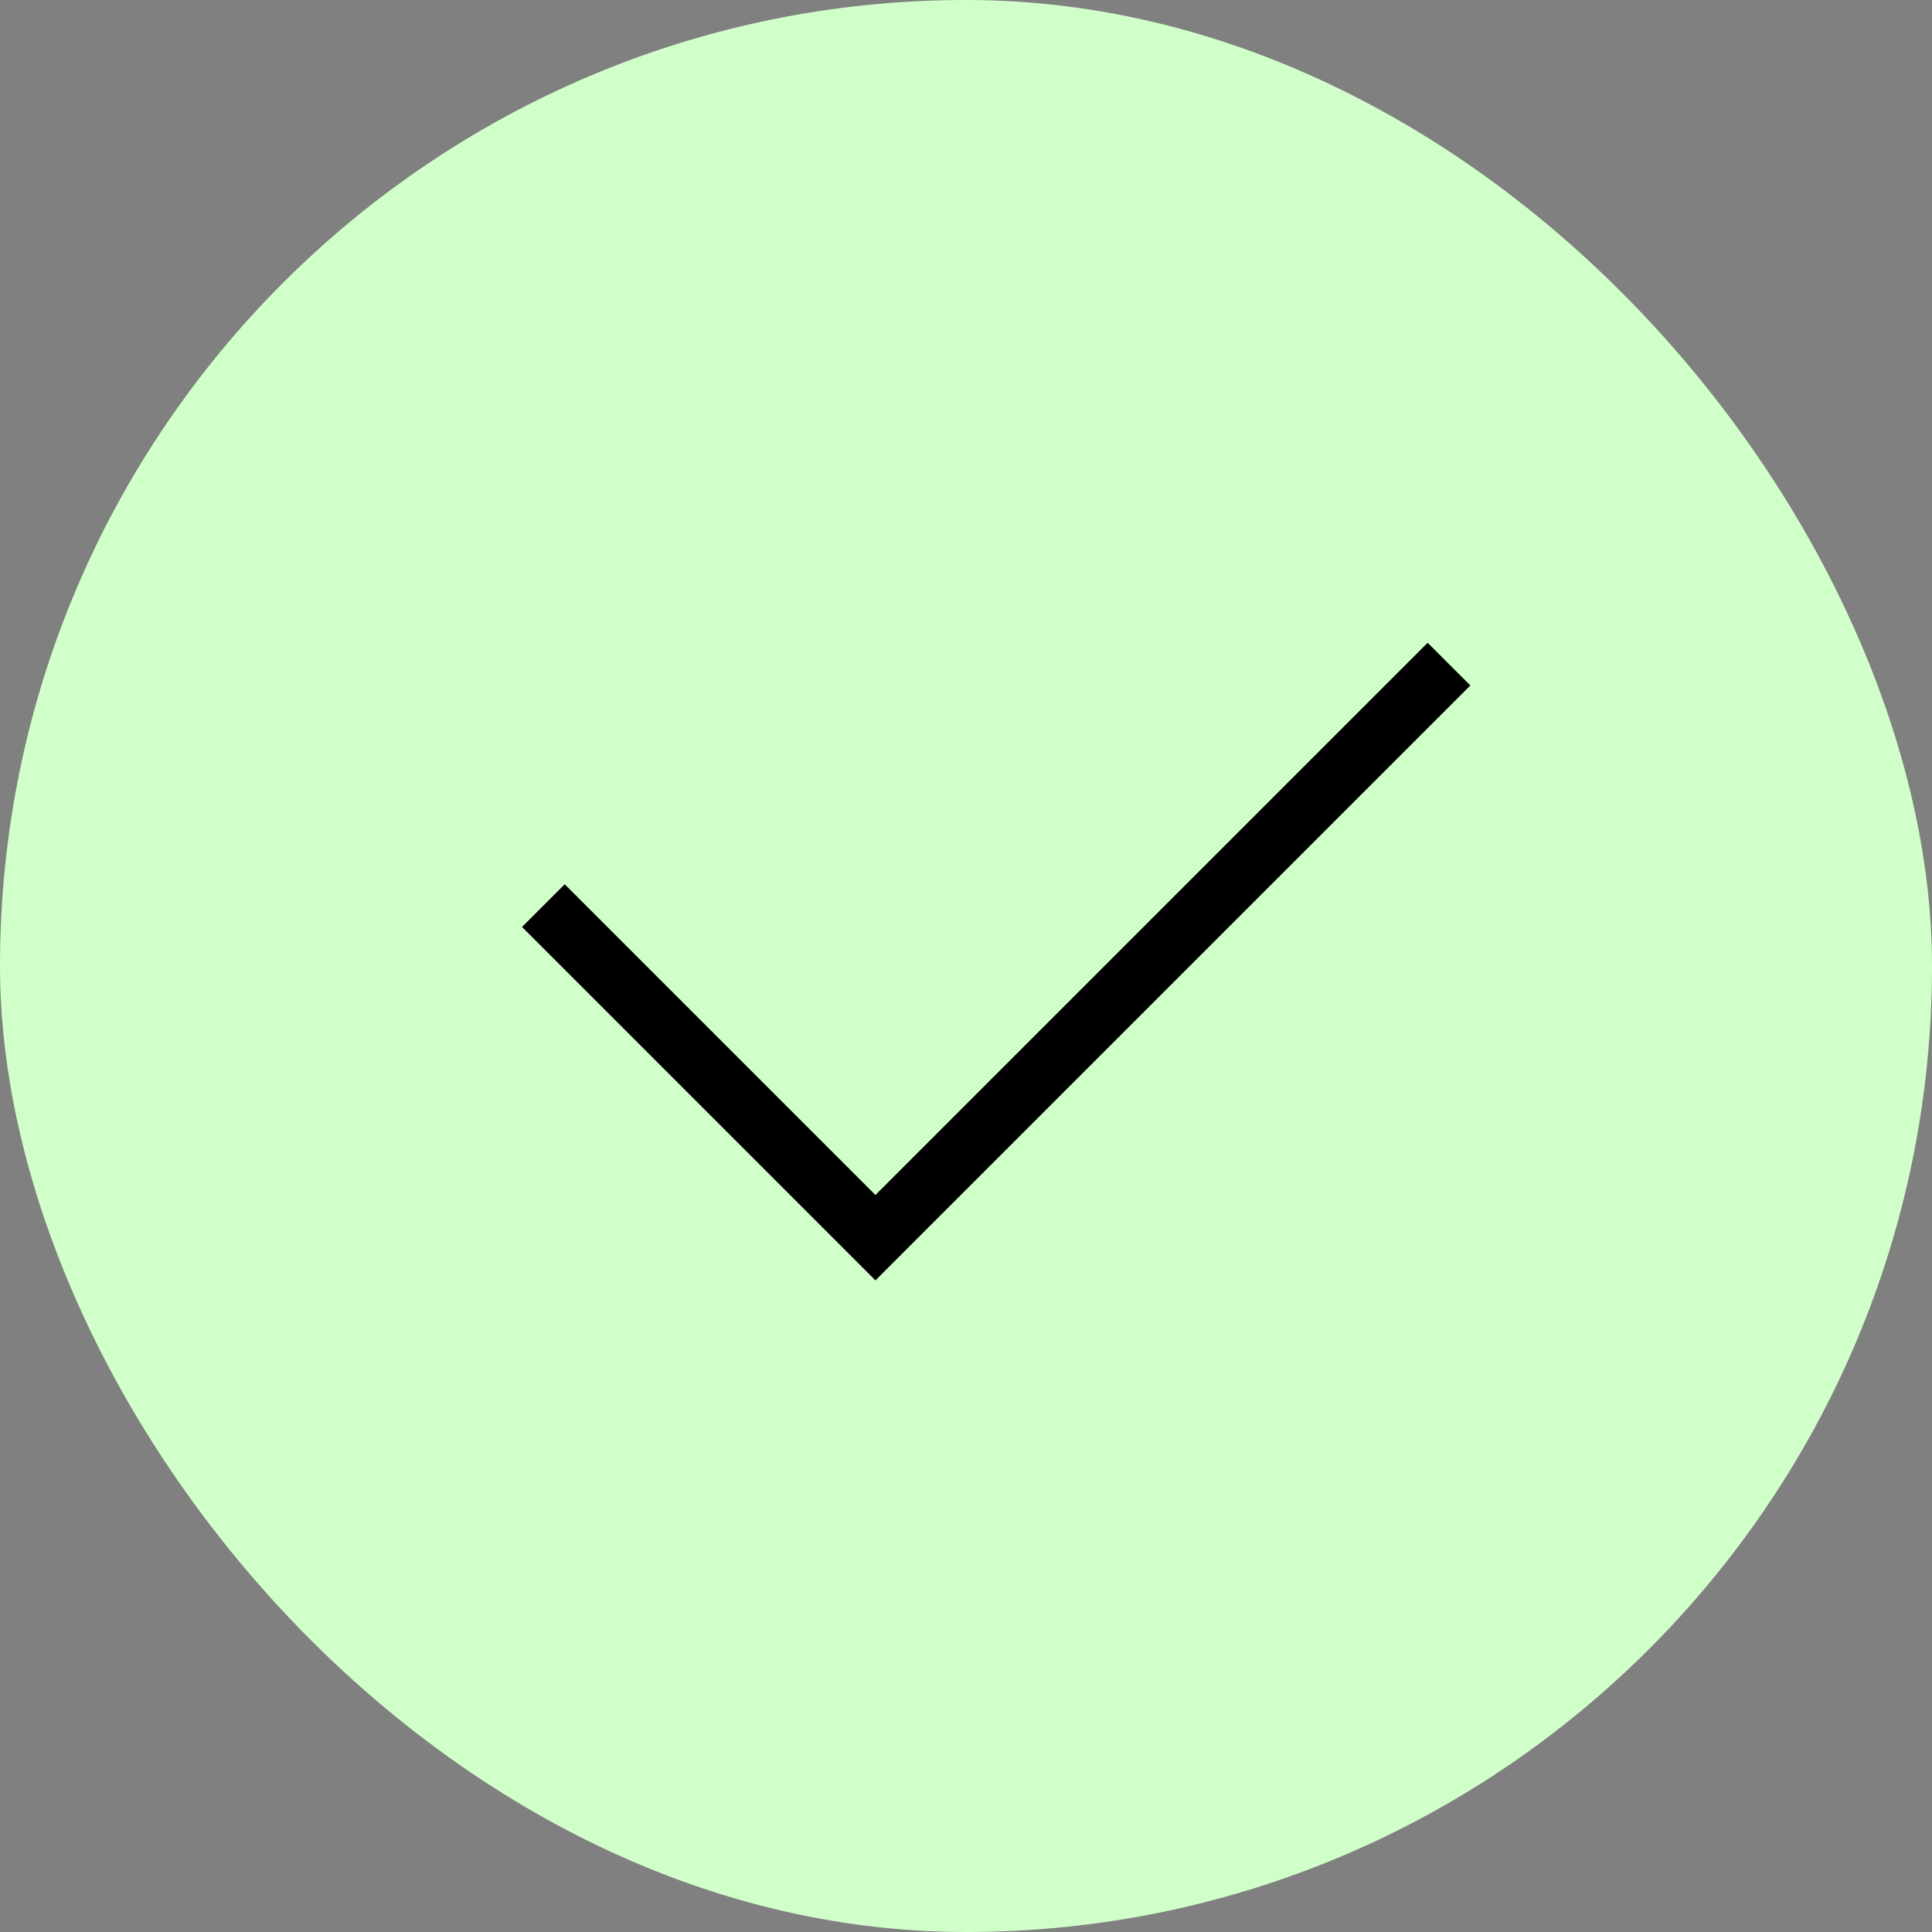
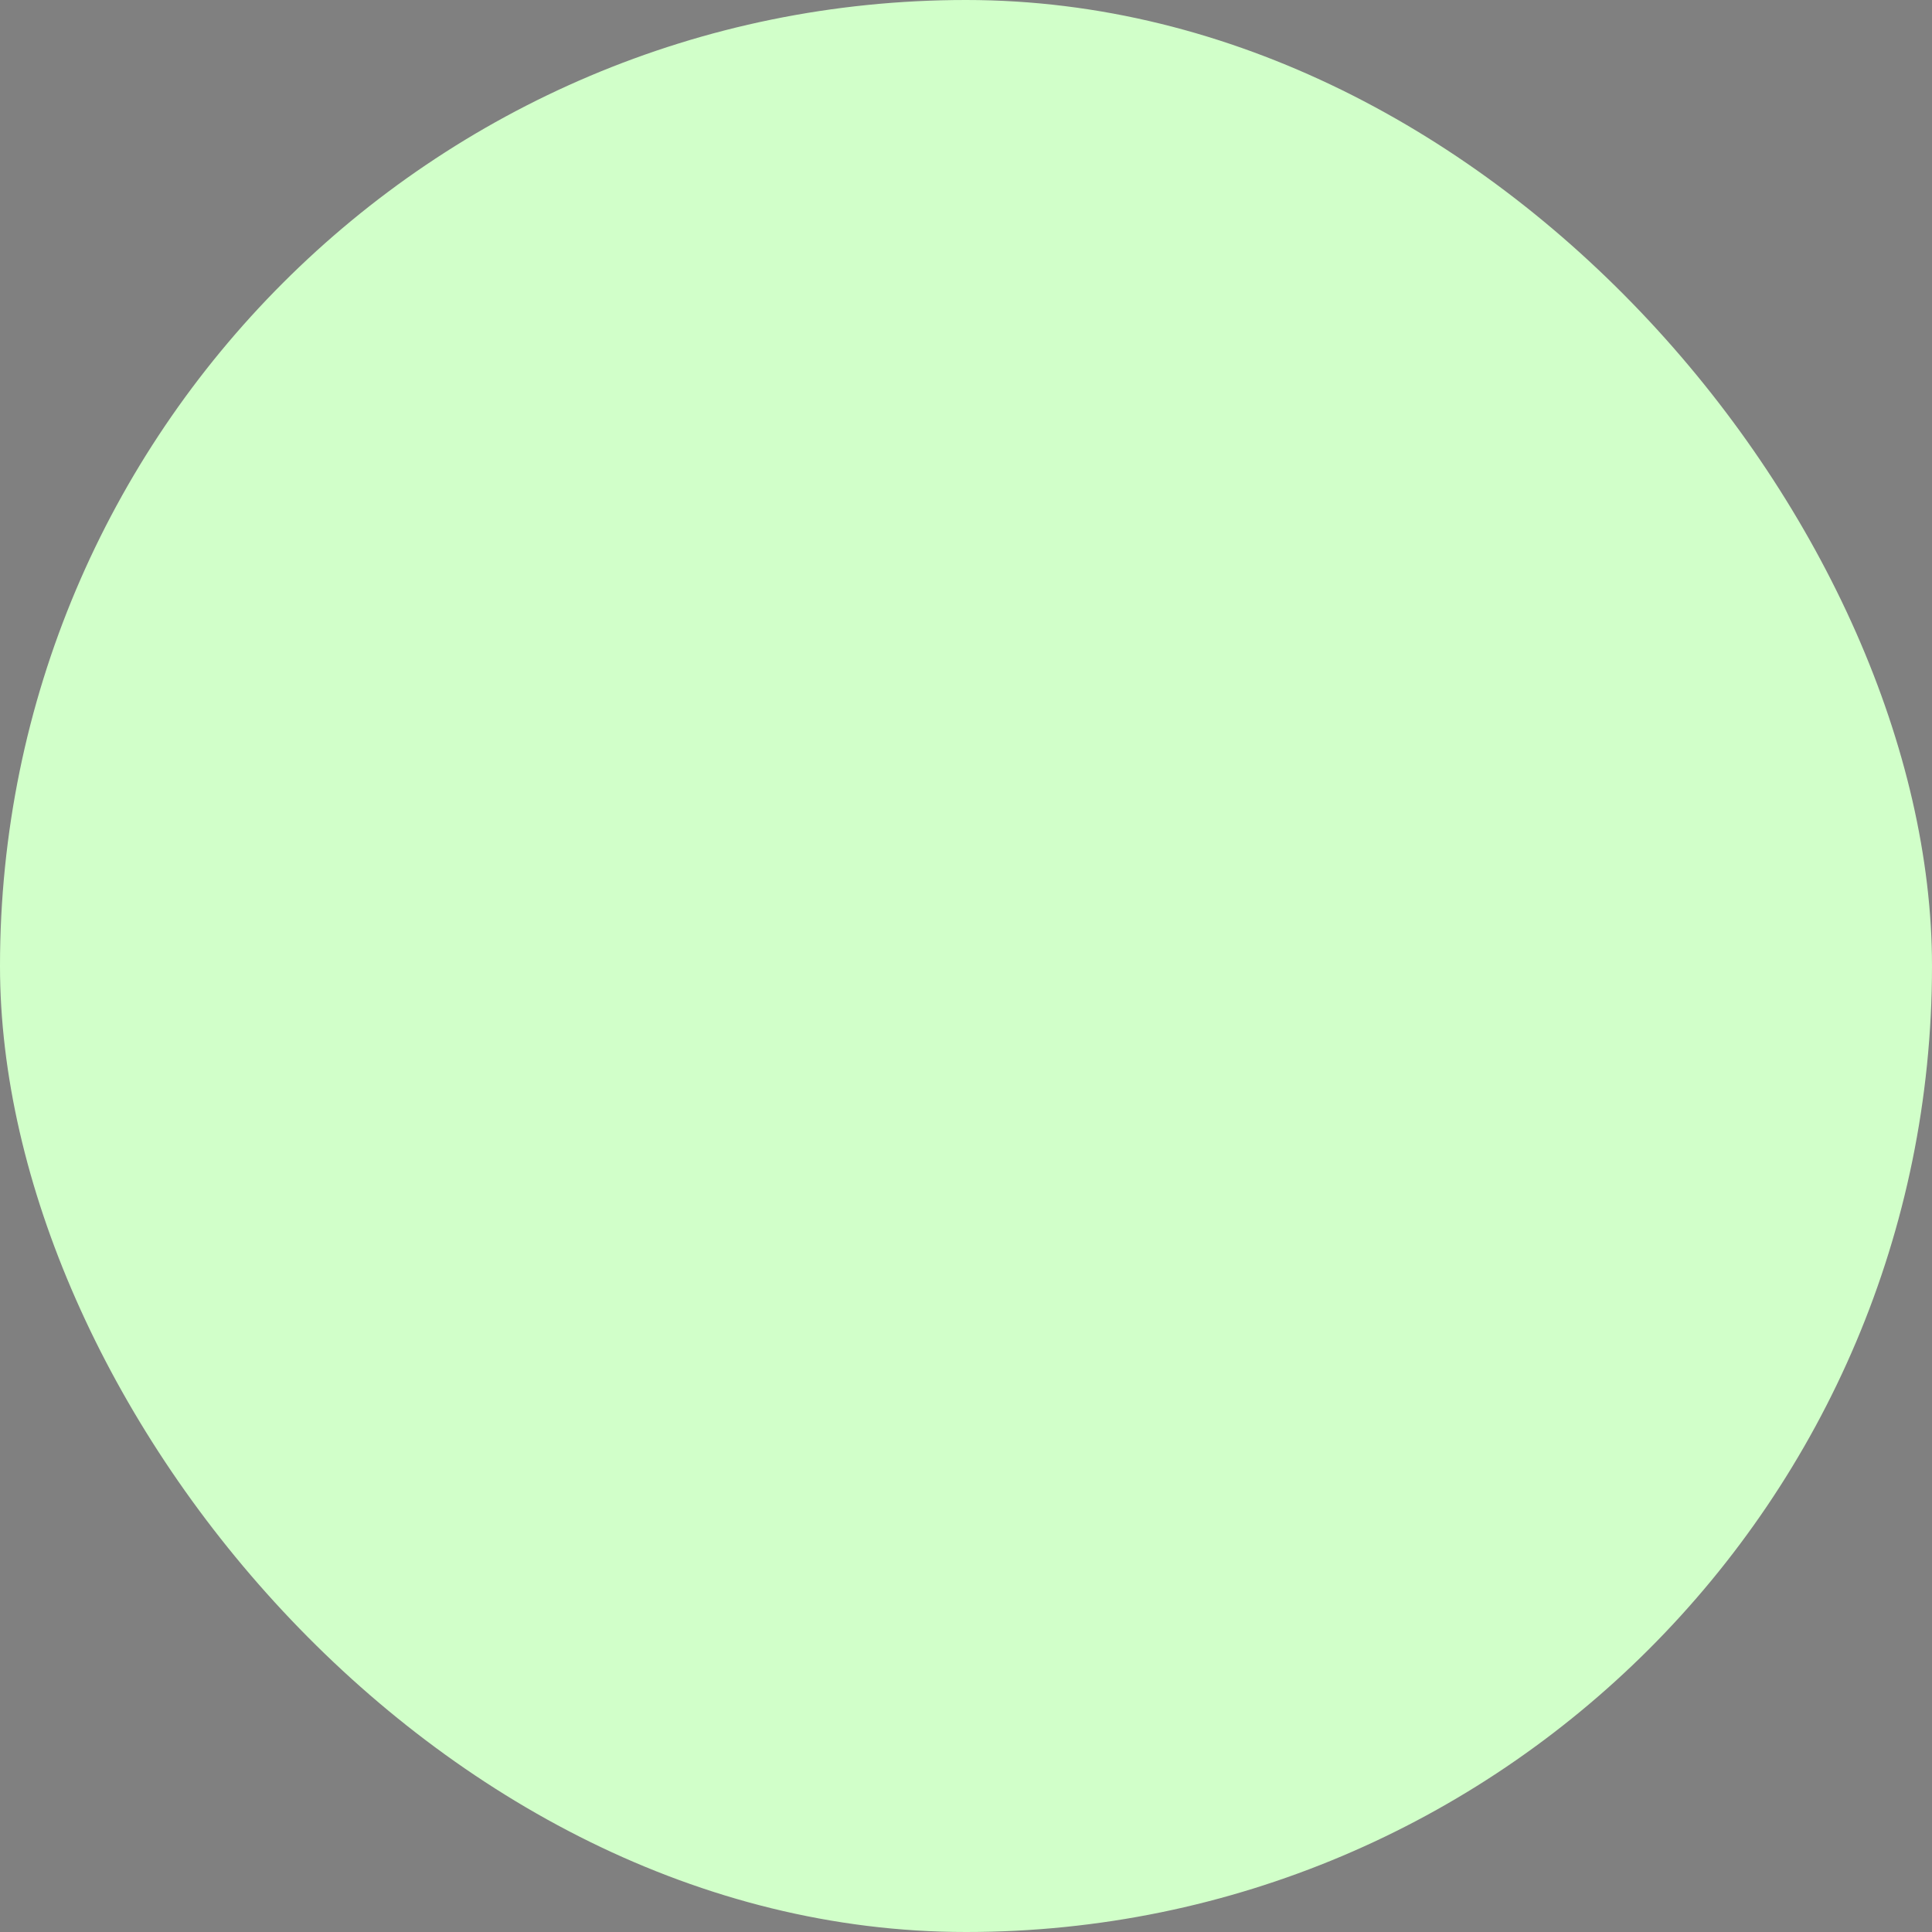
<svg xmlns="http://www.w3.org/2000/svg" width="32" height="32" viewBox="0 0 32 32" fill="none">
  <rect x="0" y="0" width="32" height="32" fill="#808080" stroke="none" />
  <rect width="32" height="32" rx="16" fill="#D1FFC9" />
-   <path d="M9 15L14.5 20.5L24 11" stroke="black" />
</svg>